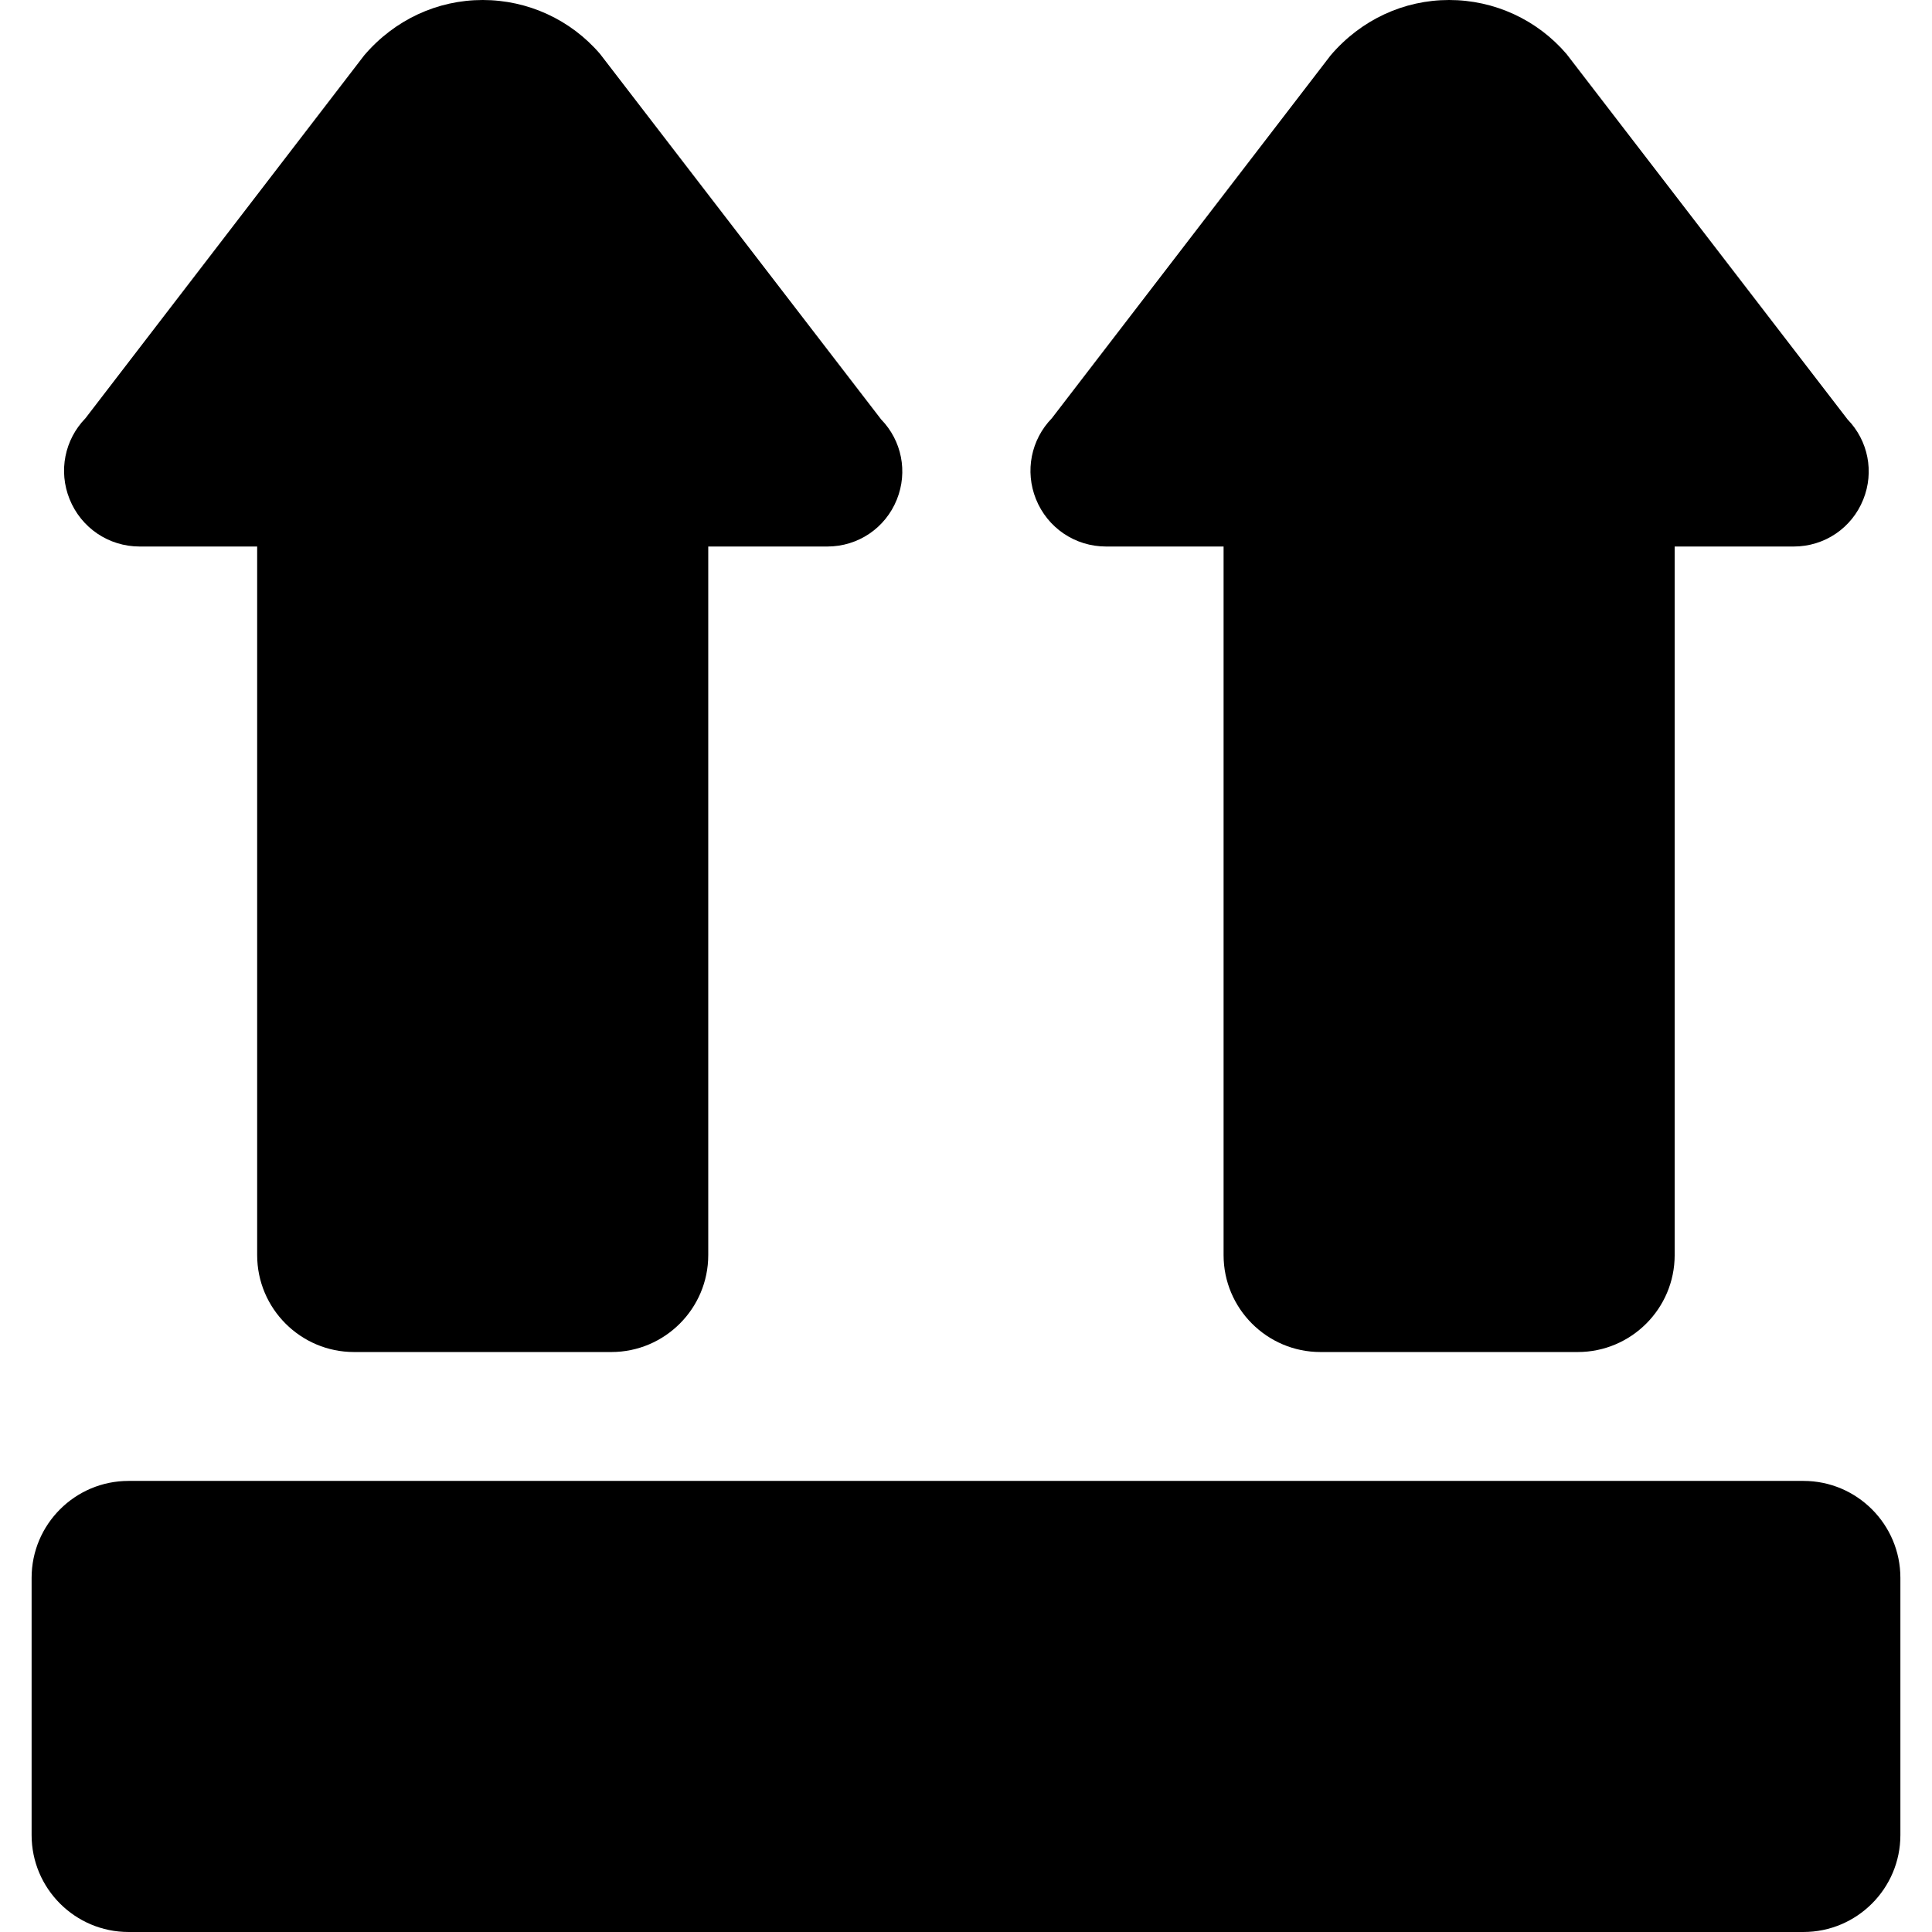
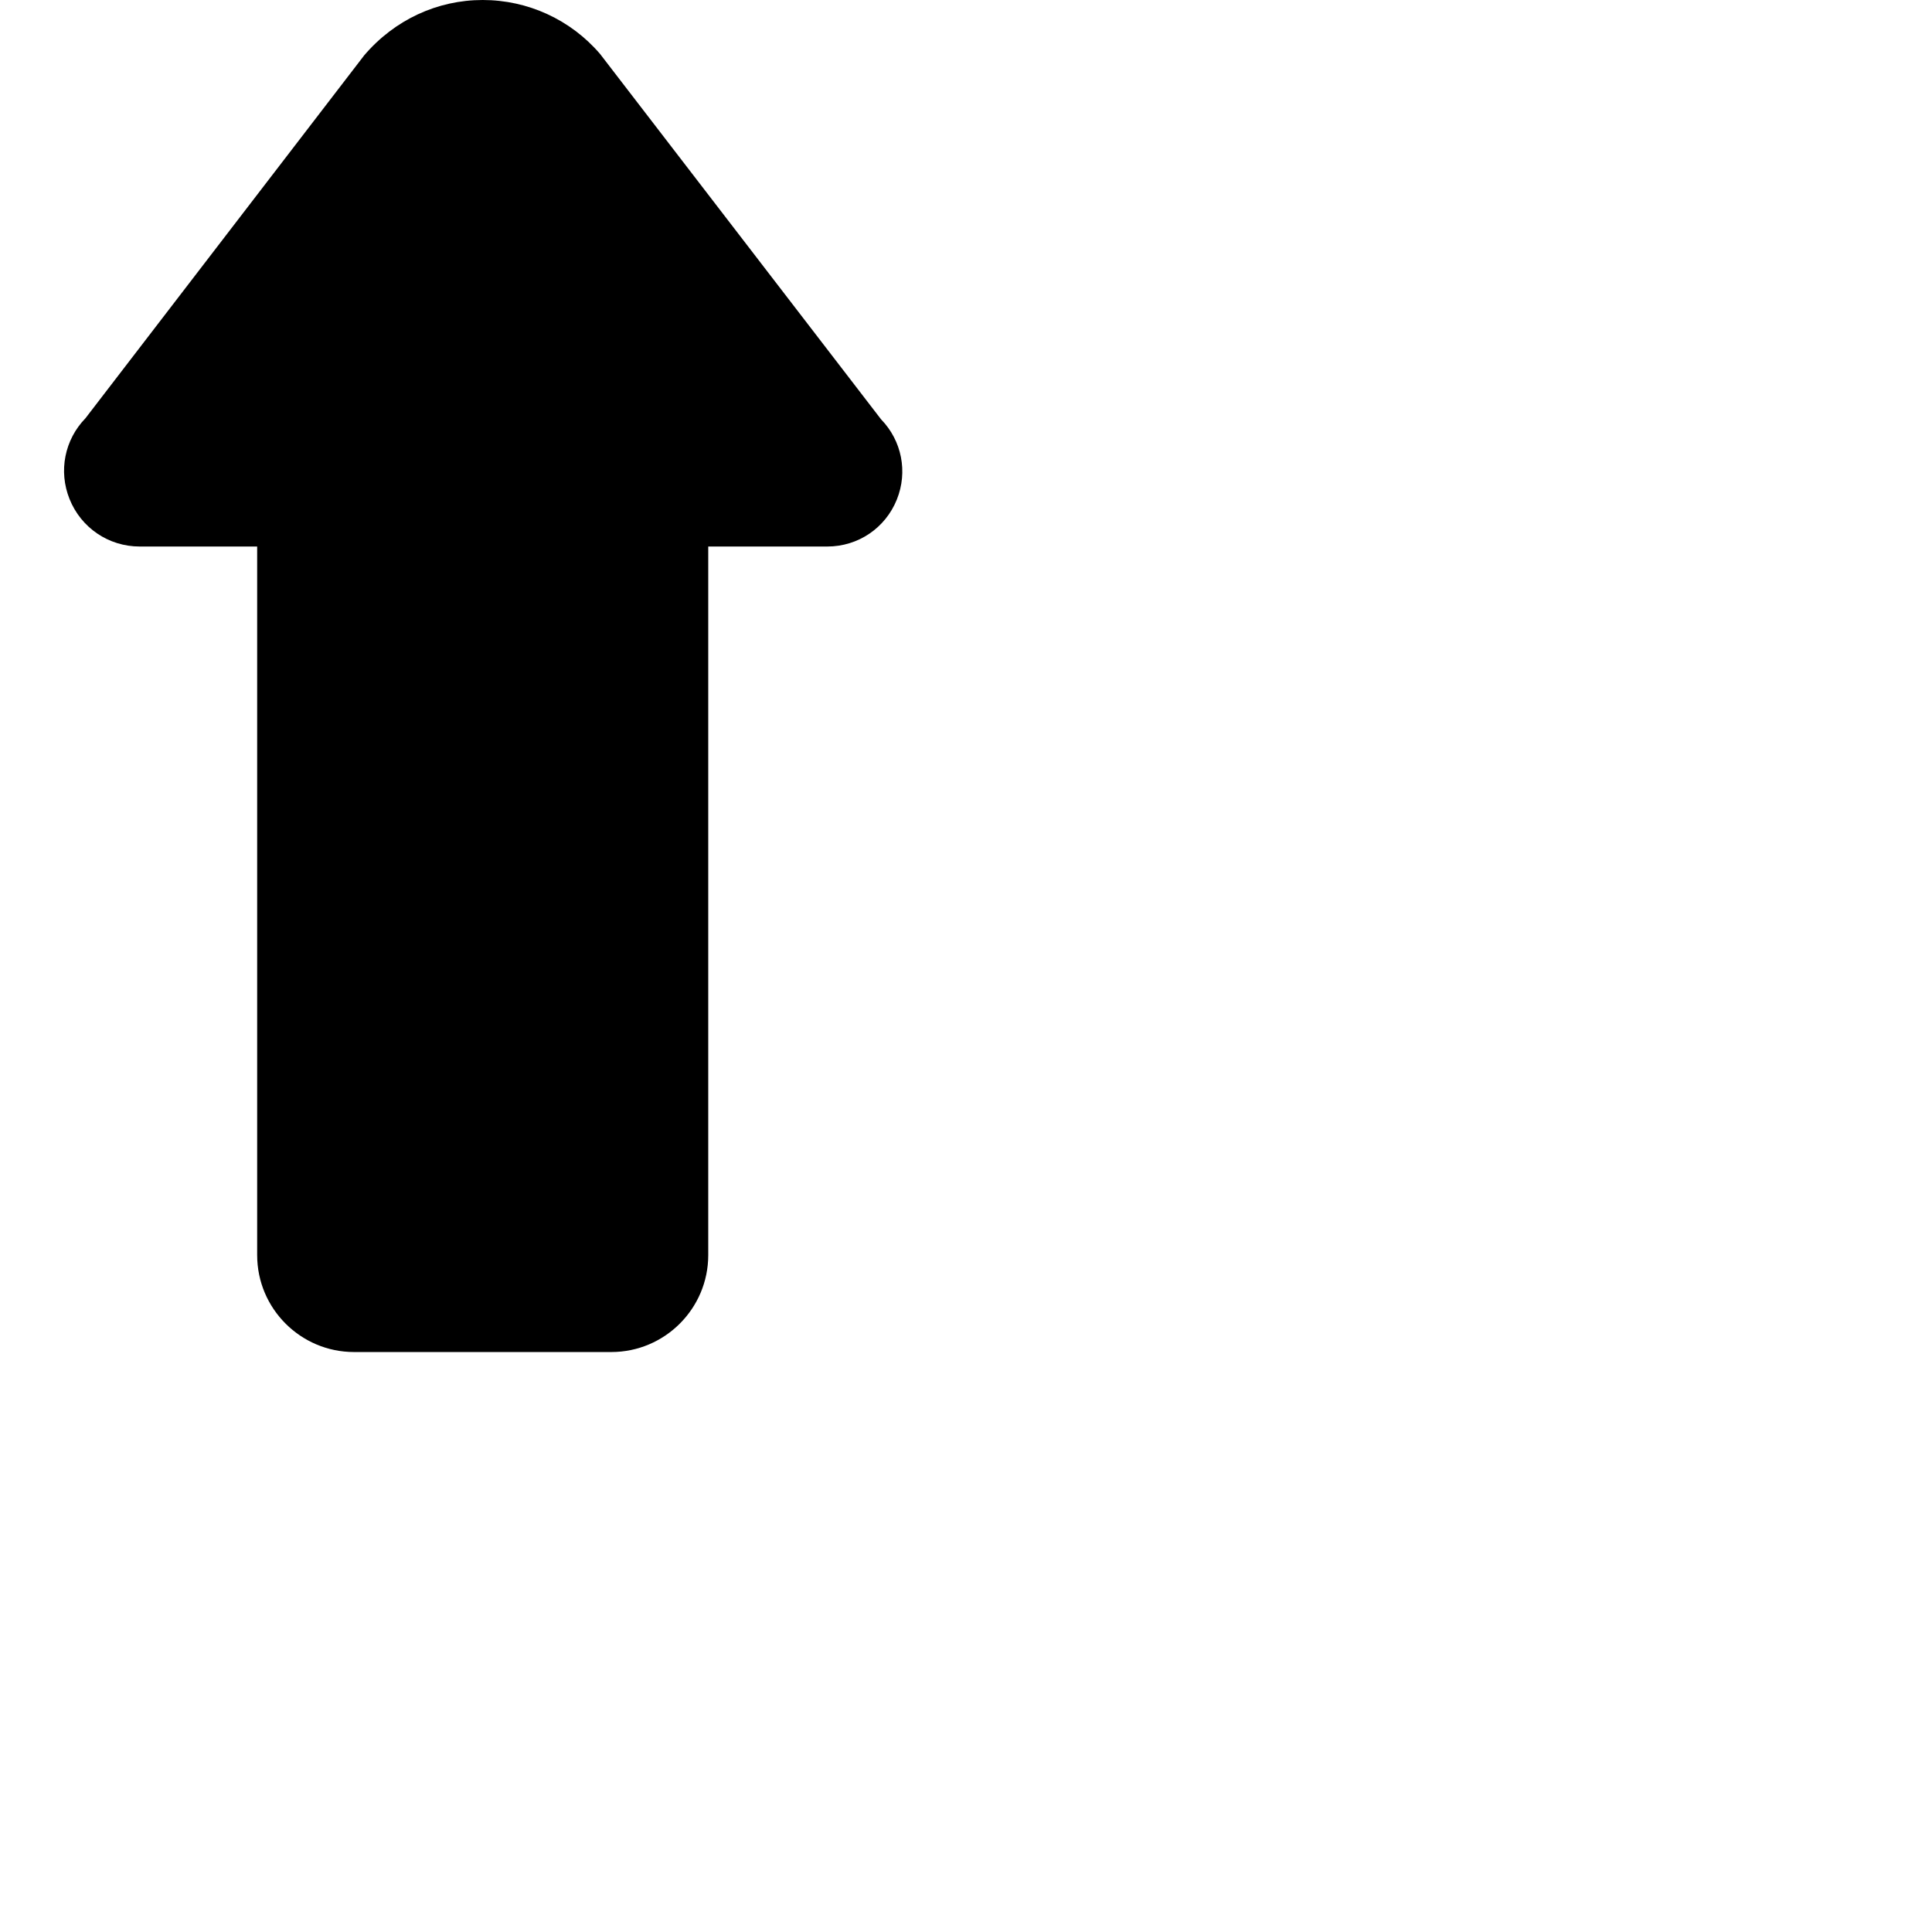
<svg xmlns="http://www.w3.org/2000/svg" fill="#000000" height="800px" width="800px" version="1.1" id="Layer_1" viewBox="0 0 511.676 511.676" xml:space="preserve">
  <g>
    <g>
      <g>
-         <path d="M477.636,392.209H34.039c-14.157,0-25.668,11.511-25.668,25.668v68.13c0,14.157,11.511,25.668,25.668,25.668h443.597     c14.148,0,25.668-11.511,25.668-25.668v-68.13C503.305,403.721,491.785,392.209,477.636,392.209z" />
        <path d="M37.003,144.742h31.104v187.665c0,14.157,11.511,25.668,25.66,25.668h68.139c14.148,0,25.668-11.511,25.668-25.668     V144.742h31.531c8.158,0,15.386-4.89,18.423-12.459c2.944-7.339,1.297-15.59-4.173-21.214l-74.428-96.777     C151.136,5.205,139.804,0,127.84,0c-11.972,0-23.305,5.205-31.377,14.652l-73.83,96.119c-5.521,5.675-7.185,13.995-4.216,21.393     C21.481,139.802,28.777,144.742,37.003,144.742z" />
-         <path d="M292.953,144.742h31.104v187.665c0,14.157,11.511,25.668,25.66,25.668h68.139c14.148,0,25.668-11.511,25.668-25.668     V144.742h31.531c8.149,0,15.386-4.89,18.415-12.45c2.953-7.339,1.306-15.59-4.164-21.222l-74.428-96.777     C407.086,5.205,395.754,0,383.79,0c-11.972,0-23.305,5.205-31.377,14.652l-73.839,96.119c-5.521,5.683-7.177,14.003-4.215,21.402     C277.431,139.81,284.727,144.742,292.953,144.742z" />
      </g>
    </g>
  </g>
</svg>